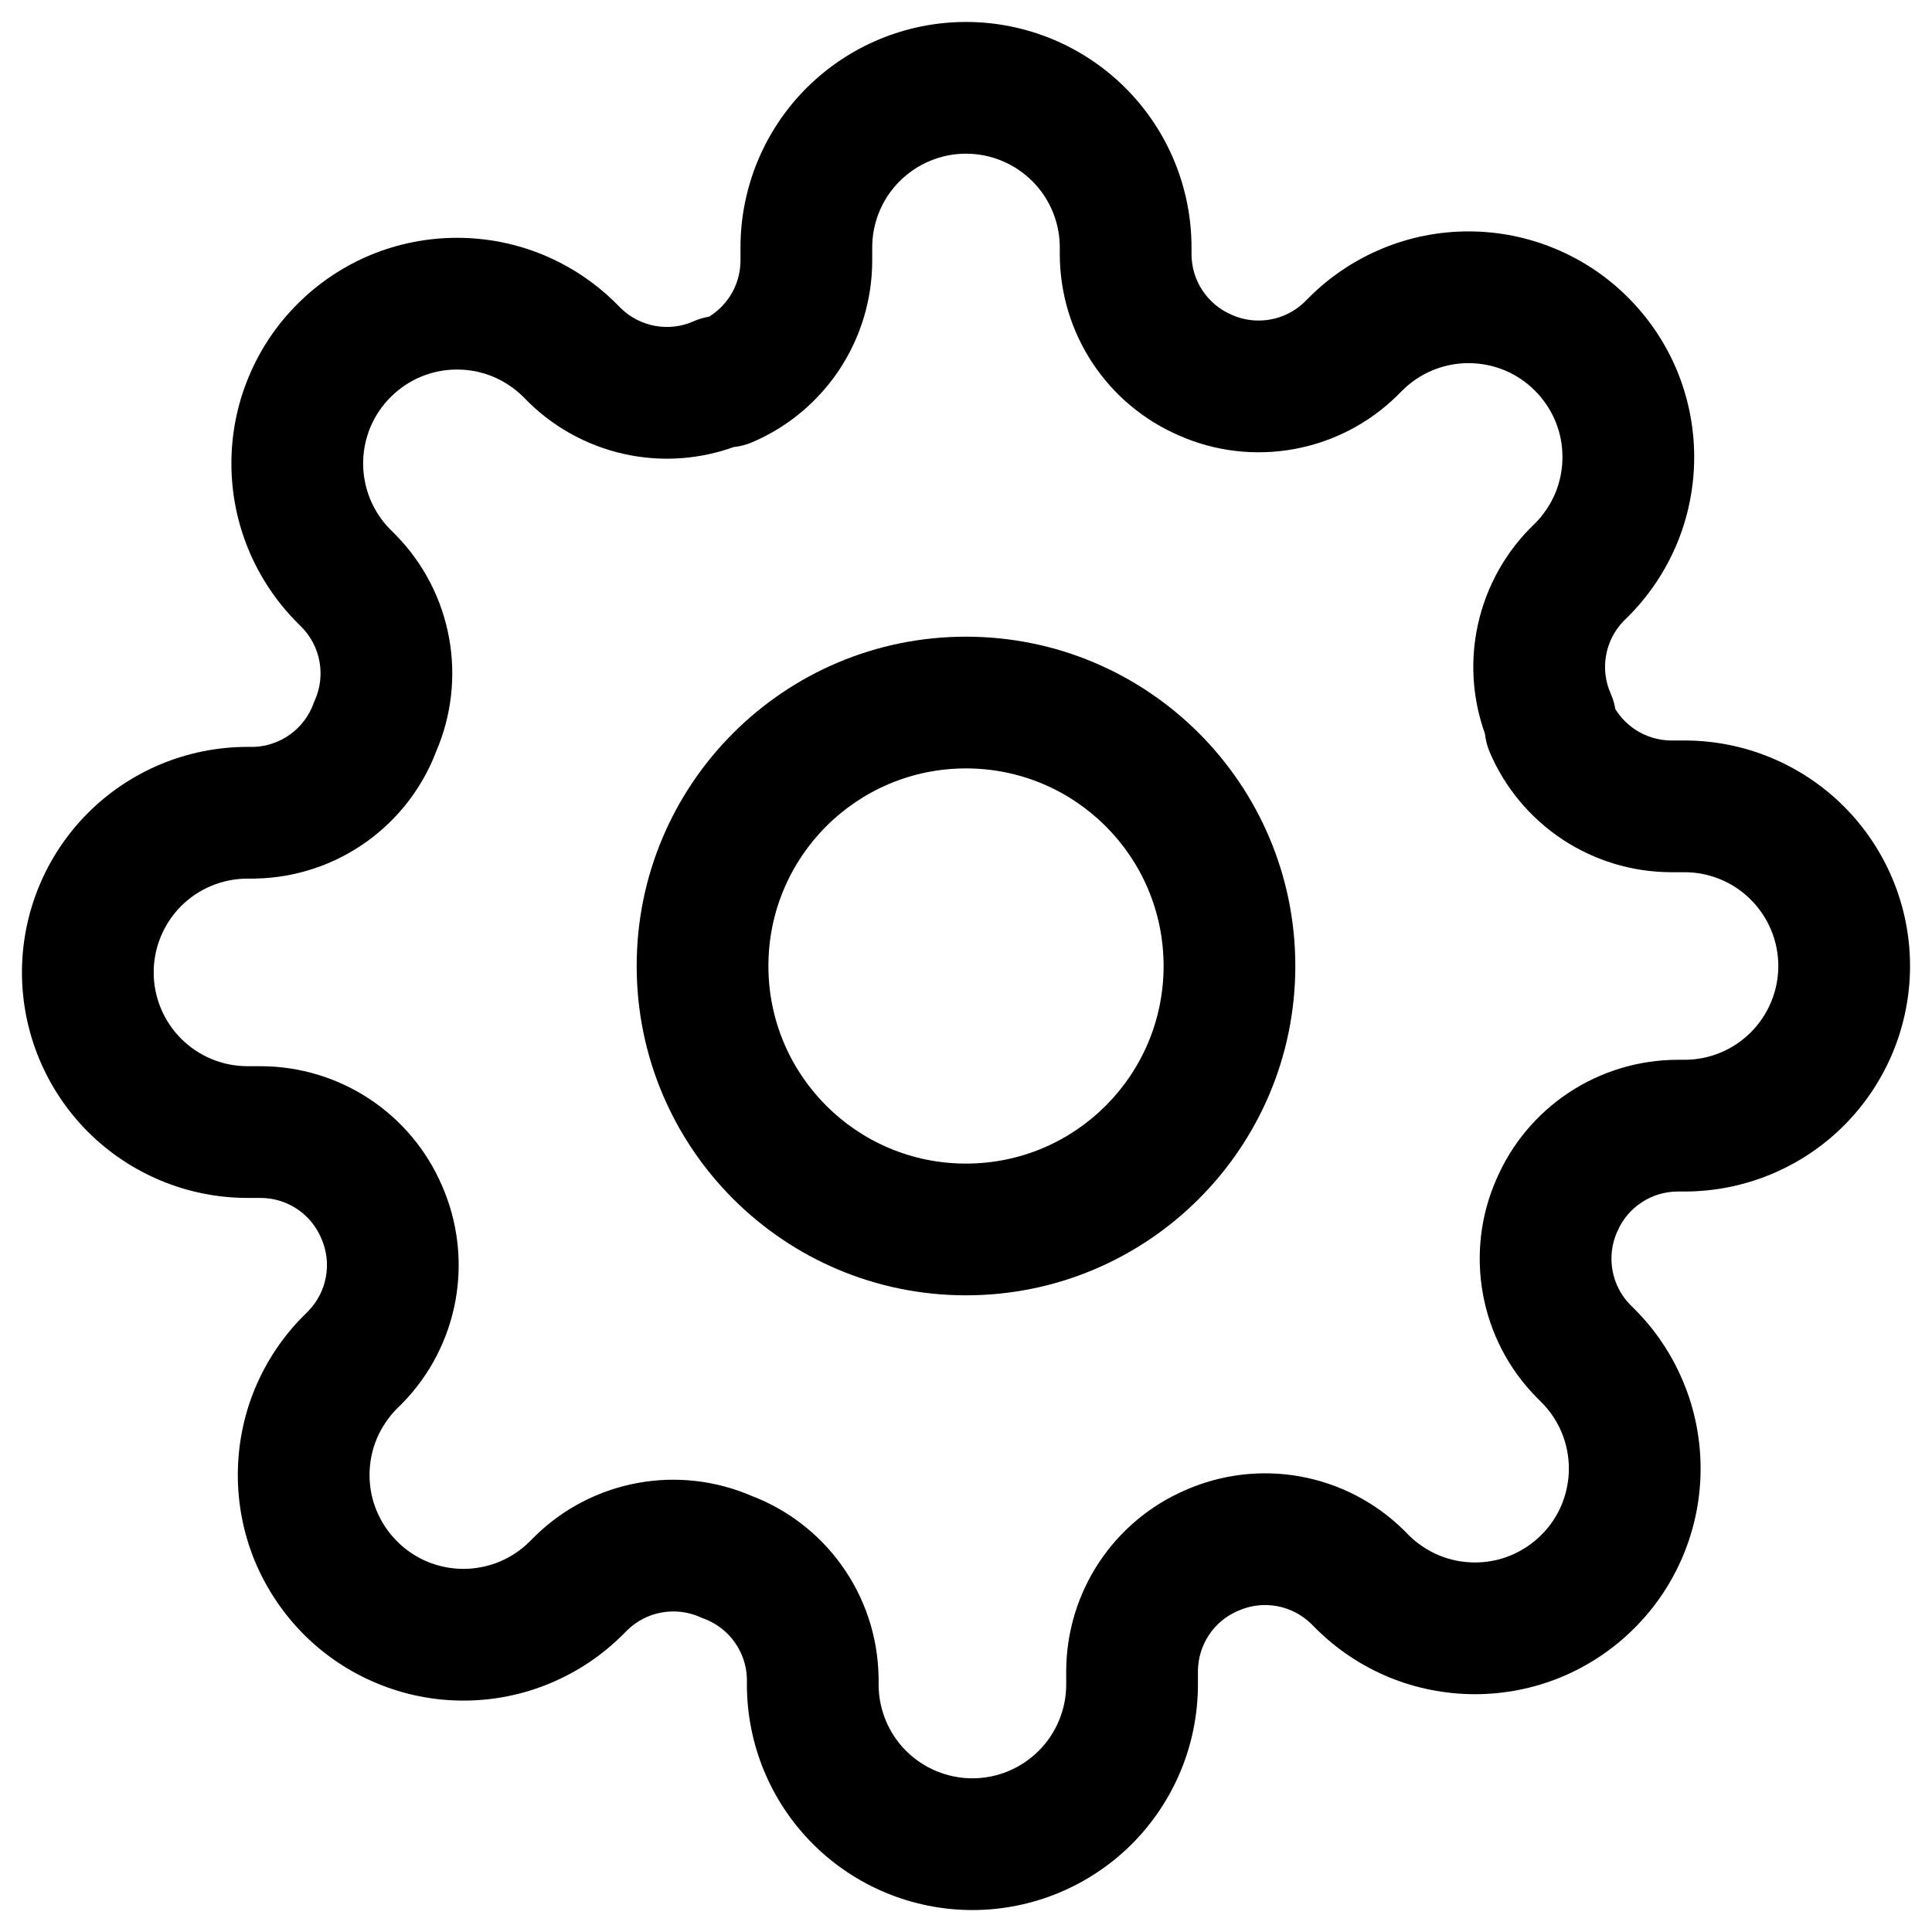
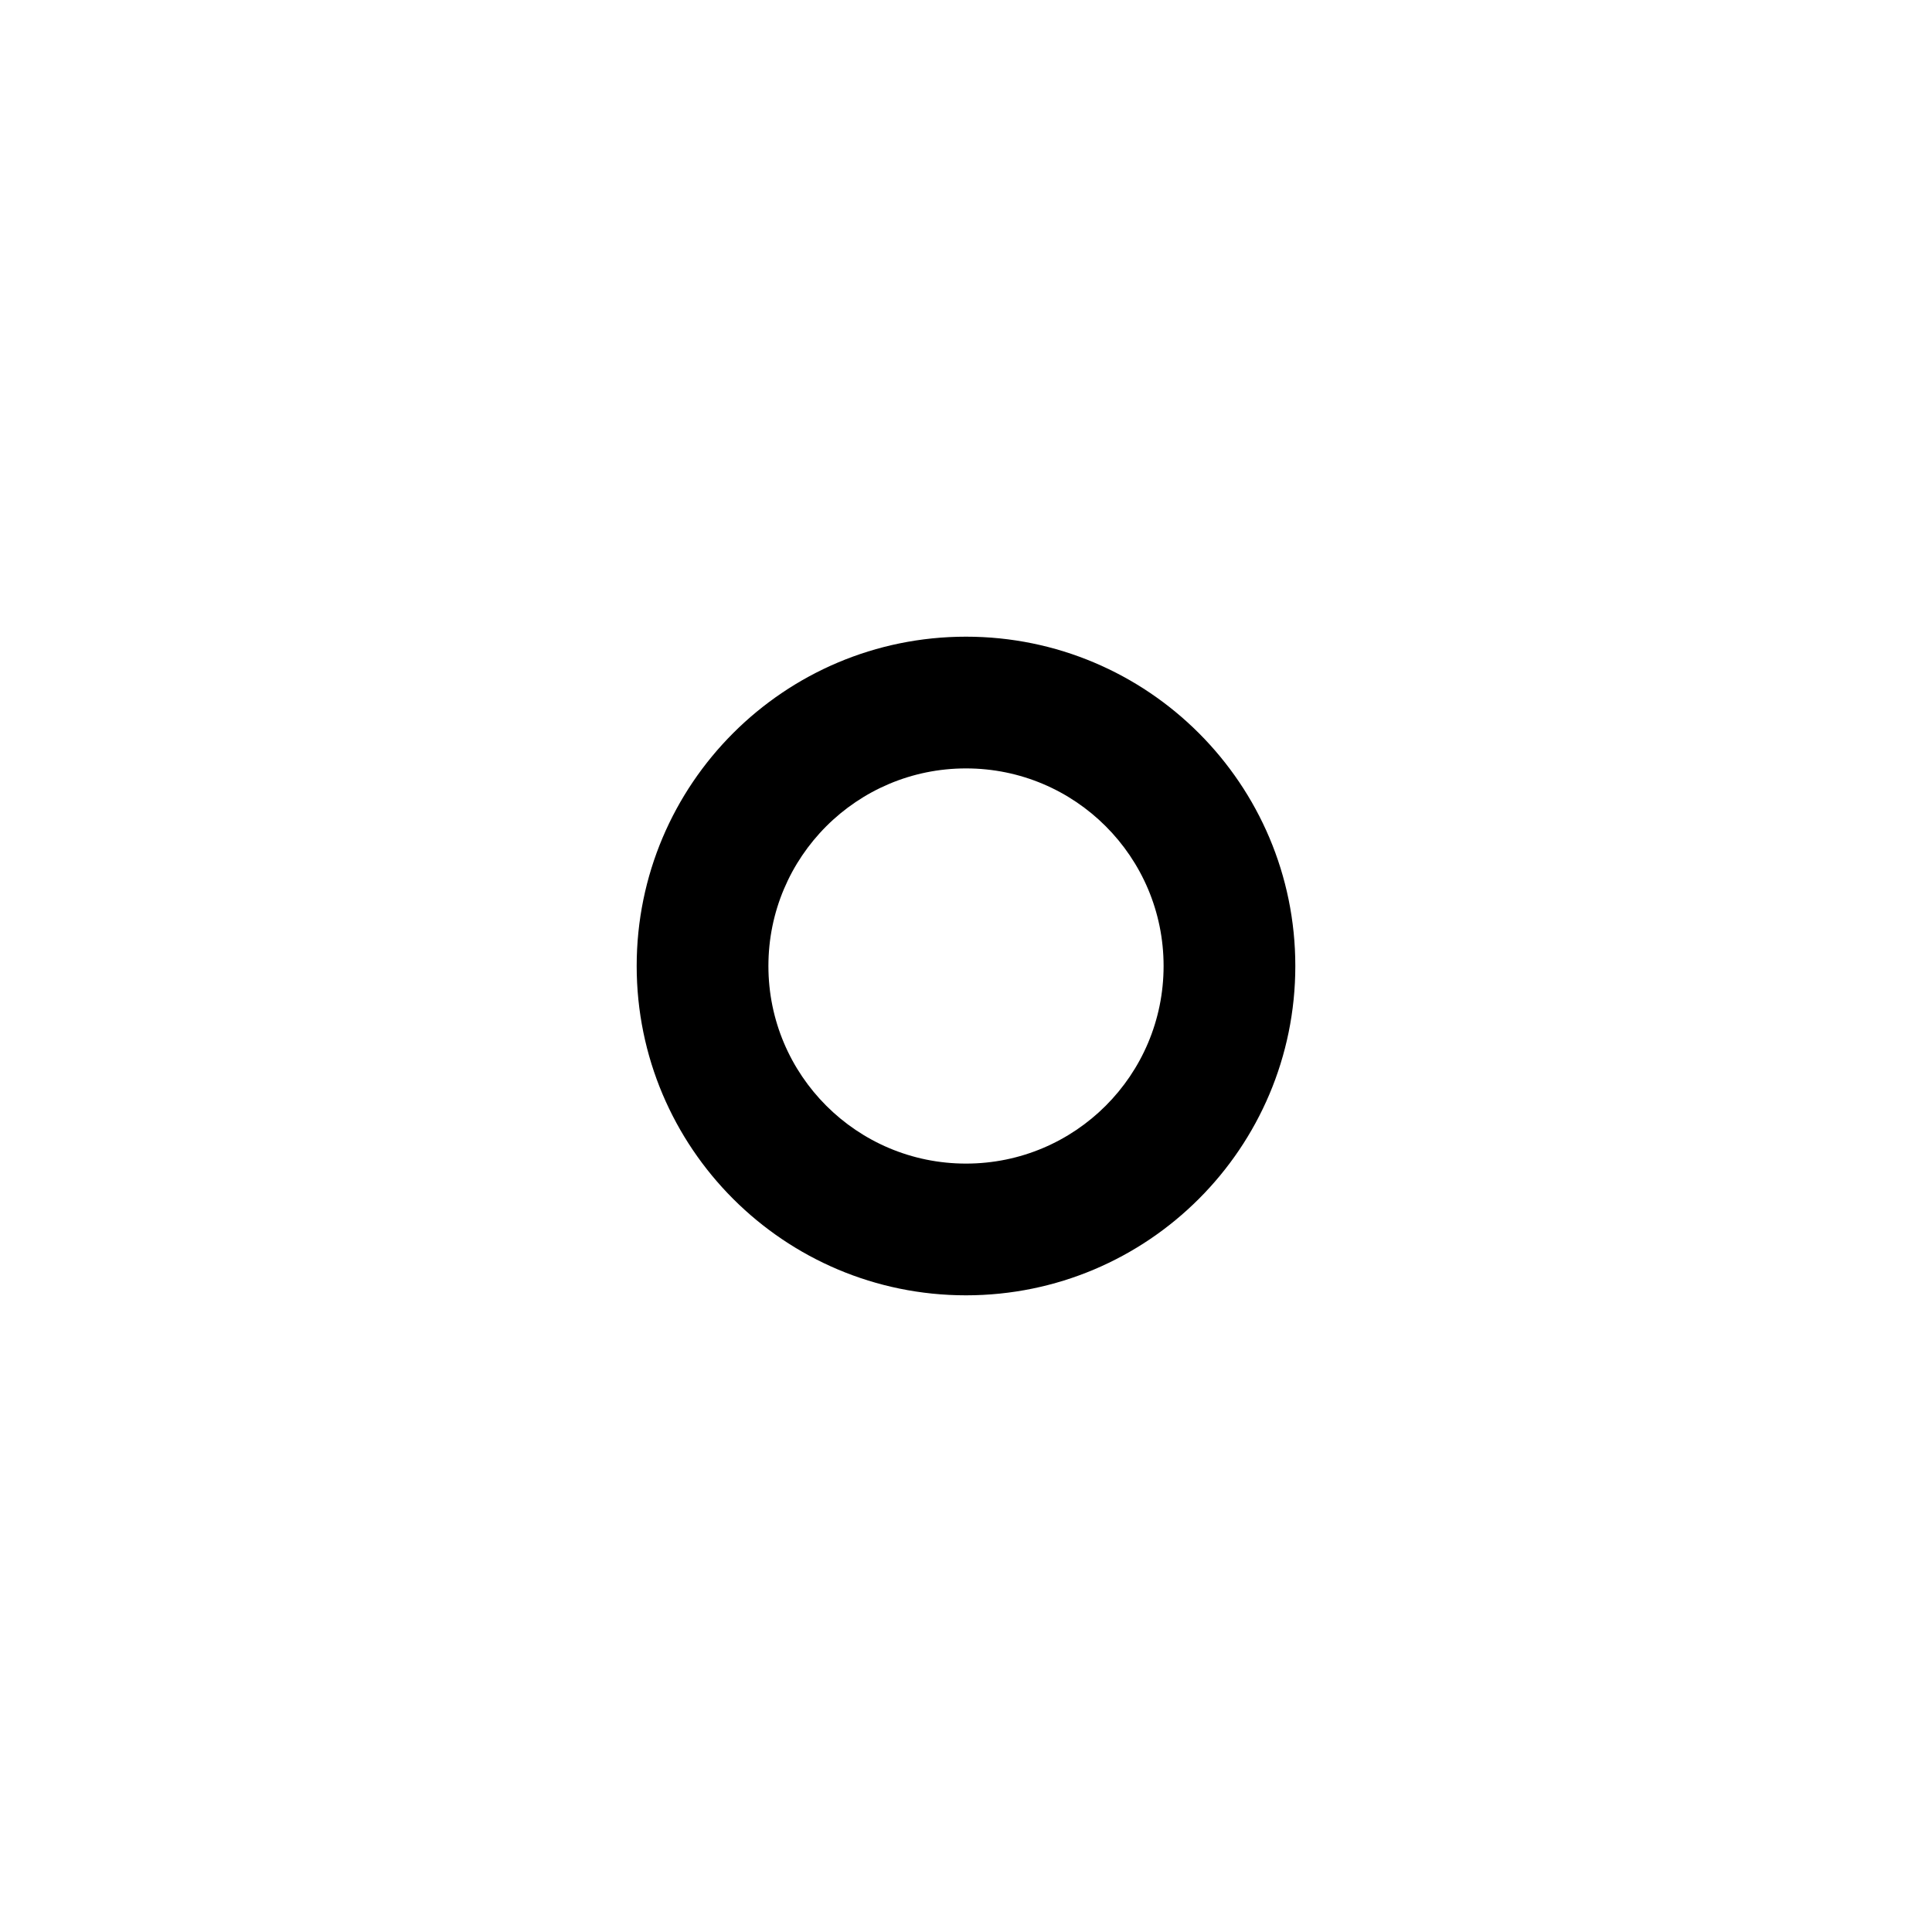
<svg xmlns="http://www.w3.org/2000/svg" width="22" height="22" viewBox="0 0 22 22" fill="none">
  <path fill-rule="evenodd" clip-rule="evenodd" d="M7.25 11C7.25 8.929 8.929 7.25 11 7.25C13.071 7.25 14.75 8.929 14.75 11C14.75 13.071 13.071 14.75 11 14.75C8.929 14.75 7.25 13.071 7.25 11ZM11 8.75C9.757 8.75 8.75 9.757 8.75 11C8.75 12.243 9.757 13.25 11 13.25C12.243 13.25 13.25 12.243 13.25 11C13.25 9.757 12.243 8.75 11 8.75Z" fill="currentColor" />
-   <path fill-rule="evenodd" clip-rule="evenodd" d="M9.184 1.002C9.666 0.521 10.319 0.25 11 0.25C11.681 0.25 12.334 0.521 12.816 1.002C13.298 1.484 13.568 2.137 13.568 2.818V2.898C13.569 3.044 13.612 3.187 13.693 3.308C13.774 3.43 13.888 3.526 14.023 3.583L14.03 3.587C14.167 3.647 14.319 3.665 14.467 3.638C14.613 3.612 14.748 3.542 14.855 3.439L14.906 3.388C15.144 3.149 15.428 2.96 15.739 2.831C16.051 2.701 16.385 2.635 16.723 2.635C17.06 2.635 17.394 2.701 17.706 2.831C18.018 2.96 18.301 3.149 18.539 3.388C18.778 3.626 18.967 3.909 19.097 4.221C19.226 4.533 19.292 4.867 19.292 5.205C19.292 5.542 19.226 5.876 19.097 6.188C18.967 6.5 18.778 6.783 18.539 7.022L18.488 7.072C18.385 7.179 18.315 7.314 18.289 7.461C18.262 7.608 18.28 7.76 18.341 7.897C18.366 7.954 18.384 8.013 18.394 8.074C18.451 8.167 18.528 8.246 18.619 8.307C18.741 8.388 18.883 8.431 19.029 8.432H19.182C19.863 8.432 20.516 8.702 20.998 9.184C21.479 9.666 21.75 10.319 21.75 11C21.75 11.681 21.479 12.334 20.998 12.816C20.516 13.298 19.863 13.568 19.182 13.568H19.102C18.956 13.569 18.814 13.612 18.692 13.693C18.57 13.774 18.474 13.888 18.417 14.023L18.413 14.03C18.353 14.167 18.335 14.319 18.362 14.467C18.388 14.613 18.457 14.748 18.561 14.855L18.612 14.906C18.851 15.144 19.04 15.428 19.169 15.739C19.299 16.051 19.365 16.385 19.365 16.723C19.365 17.06 19.299 17.394 19.169 17.706C19.04 18.018 18.851 18.301 18.612 18.539C18.374 18.778 18.091 18.967 17.779 19.097C17.467 19.226 17.133 19.292 16.796 19.292C16.458 19.292 16.124 19.226 15.812 19.097C15.5 18.967 15.217 18.778 14.979 18.539L14.928 18.488C14.821 18.385 14.686 18.315 14.54 18.289C14.392 18.262 14.24 18.28 14.103 18.341L14.095 18.344C13.961 18.402 13.846 18.497 13.766 18.619C13.685 18.741 13.642 18.883 13.641 19.029V19.182C13.641 19.863 13.37 20.516 12.889 20.998C12.407 21.479 11.754 21.75 11.073 21.75C10.392 21.75 9.738 21.479 9.257 20.998C8.775 20.516 8.505 19.863 8.505 19.182V19.11C8.5 18.962 8.451 18.819 8.365 18.699C8.277 18.576 8.155 18.483 8.014 18.431C7.999 18.426 7.984 18.42 7.97 18.413C7.833 18.353 7.681 18.335 7.533 18.362C7.387 18.388 7.252 18.458 7.145 18.561L7.094 18.612C6.856 18.851 6.572 19.04 6.261 19.169C5.949 19.299 5.615 19.365 5.277 19.365C4.94 19.365 4.606 19.299 4.294 19.169C3.982 19.04 3.699 18.851 3.46 18.612C3.222 18.373 3.033 18.09 2.903 17.779C2.774 17.467 2.708 17.133 2.708 16.796C2.708 16.458 2.774 16.124 2.903 15.812C3.033 15.5 3.222 15.217 3.461 14.979L3.512 14.928C3.615 14.821 3.685 14.686 3.711 14.54C3.738 14.392 3.72 14.24 3.659 14.103L3.656 14.095C3.598 13.961 3.503 13.846 3.381 13.766C3.259 13.685 3.117 13.642 2.971 13.641H2.818C2.137 13.641 1.484 13.37 1.002 12.889C0.521 12.407 0.25 11.754 0.25 11.073C0.25 10.392 0.521 9.738 1.002 9.257C1.484 8.775 2.137 8.505 2.818 8.505H2.89C3.038 8.5 3.181 8.451 3.301 8.365C3.424 8.277 3.517 8.155 3.569 8.014C3.574 7.999 3.58 7.984 3.587 7.97C3.647 7.833 3.665 7.681 3.638 7.533C3.612 7.387 3.542 7.252 3.439 7.145L3.388 7.094C3.388 7.094 3.388 7.094 3.388 7.094C3.15 6.856 2.96 6.572 2.831 6.261C2.701 5.949 2.635 5.615 2.635 5.277C2.635 4.94 2.701 4.606 2.831 4.294C2.96 3.982 3.149 3.699 3.388 3.461C3.626 3.222 3.909 3.033 4.221 2.903C4.533 2.774 4.867 2.708 5.205 2.708C5.542 2.708 5.876 2.774 6.188 2.903C6.5 3.033 6.783 3.222 7.021 3.461C7.021 3.46 7.021 3.461 7.021 3.461L7.072 3.512C7.179 3.615 7.314 3.685 7.461 3.711C7.608 3.738 7.76 3.72 7.897 3.659C7.954 3.634 8.013 3.616 8.074 3.606C8.167 3.549 8.246 3.472 8.307 3.381C8.388 3.259 8.431 3.117 8.432 2.971V2.818C8.432 2.137 8.702 1.484 9.184 1.002ZM11 1.75C10.717 1.75 10.445 1.863 10.245 2.063C10.044 2.263 9.932 2.535 9.932 2.818V2.973L9.932 2.976C9.93 3.415 9.8 3.843 9.558 4.209C9.315 4.575 8.972 4.862 8.568 5.035C8.5 5.064 8.428 5.083 8.354 5.091C7.983 5.224 7.583 5.258 7.193 5.187C6.751 5.107 6.342 4.896 6.021 4.582L6.015 4.576L5.961 4.521C5.861 4.422 5.743 4.343 5.614 4.289C5.484 4.235 5.345 4.208 5.205 4.208C5.064 4.208 4.925 4.235 4.795 4.289C4.666 4.343 4.548 4.422 4.449 4.521C4.349 4.62 4.27 4.739 4.216 4.868C4.163 4.998 4.135 5.137 4.135 5.277C4.135 5.418 4.163 5.557 4.216 5.686C4.27 5.816 4.349 5.934 4.448 6.033L4.509 6.094C4.823 6.415 5.034 6.823 5.114 7.266C5.193 7.7 5.142 8.148 4.968 8.554C4.811 8.968 4.535 9.327 4.174 9.585C3.807 9.848 3.369 9.994 2.918 10.004L2.9 10.005H2.818C2.535 10.005 2.263 10.117 2.063 10.317C1.863 10.518 1.75 10.789 1.75 11.073C1.75 11.356 1.863 11.628 2.063 11.828C2.263 12.028 2.535 12.141 2.818 12.141H2.976C3.415 12.143 3.843 12.273 4.209 12.515C4.574 12.757 4.86 13.099 5.033 13.501C5.213 13.911 5.267 14.366 5.187 14.807C5.107 15.249 4.896 15.658 4.582 15.979L4.576 15.985L4.521 16.039C4.422 16.139 4.343 16.257 4.289 16.386C4.235 16.516 4.208 16.655 4.208 16.796C4.208 16.936 4.235 17.075 4.289 17.204C4.343 17.334 4.422 17.452 4.521 17.551C4.62 17.651 4.739 17.73 4.868 17.784C4.998 17.837 5.137 17.865 5.277 17.865C5.418 17.865 5.557 17.837 5.686 17.784C5.816 17.73 5.934 17.651 6.033 17.552L6.094 17.491C6.415 17.177 6.823 16.966 7.266 16.886C7.7 16.807 8.148 16.858 8.554 17.032C8.968 17.189 9.327 17.465 9.585 17.826C9.848 18.193 9.994 18.631 10.004 19.082L10.005 19.1V19.182C10.005 19.465 10.117 19.737 10.317 19.937C10.518 20.137 10.789 20.25 11.073 20.25C11.356 20.25 11.628 20.137 11.828 19.937C12.028 19.737 12.141 19.465 12.141 19.182V19.027L12.141 19.024C12.143 18.585 12.273 18.157 12.515 17.791C12.757 17.426 13.099 17.14 13.501 16.967C13.911 16.787 14.366 16.733 14.807 16.813C15.249 16.893 15.658 17.104 15.979 17.418L15.985 17.424L16.039 17.479C16.139 17.578 16.257 17.657 16.386 17.711C16.516 17.765 16.655 17.792 16.796 17.792C16.936 17.792 17.075 17.765 17.204 17.711C17.334 17.657 17.452 17.578 17.551 17.479C17.651 17.38 17.73 17.262 17.784 17.132C17.837 17.002 17.865 16.863 17.865 16.723C17.865 16.582 17.837 16.443 17.784 16.314C17.73 16.184 17.651 16.066 17.552 15.967L17.491 15.906C17.177 15.585 16.966 15.177 16.886 14.734C16.806 14.293 16.859 13.838 17.04 13.428C17.213 13.026 17.499 12.684 17.864 12.442C18.23 12.2 18.658 12.07 19.097 12.068L19.1 12.068L19.182 12.068C19.465 12.068 19.737 11.956 19.937 11.755C20.137 11.555 20.25 11.283 20.25 11C20.25 10.717 20.137 10.445 19.937 10.245C19.737 10.044 19.465 9.932 19.182 9.932H19.027L19.024 9.932C18.585 9.93 18.157 9.8 17.791 9.558C17.425 9.315 17.138 8.972 16.965 8.568C16.936 8.5 16.917 8.428 16.909 8.354C16.776 7.983 16.742 7.583 16.813 7.193C16.893 6.751 17.104 6.342 17.418 6.021L17.424 6.015L17.479 5.961C17.578 5.861 17.657 5.743 17.711 5.614C17.765 5.484 17.792 5.345 17.792 5.205C17.792 5.064 17.765 4.925 17.711 4.795C17.657 4.666 17.578 4.548 17.479 4.449C17.38 4.349 17.262 4.27 17.132 4.216C17.002 4.163 16.863 4.135 16.723 4.135C16.582 4.135 16.443 4.163 16.314 4.216C16.184 4.27 16.066 4.349 15.967 4.448L15.906 4.509C15.585 4.823 15.177 5.034 14.734 5.114C14.293 5.194 13.838 5.141 13.428 4.96C13.026 4.787 12.684 4.501 12.442 4.136C12.2 3.771 12.07 3.342 12.068 2.903L12.068 2.9V2.818C12.068 2.535 11.956 2.263 11.755 2.063C11.555 1.863 11.283 1.75 11 1.75Z" fill="currentColor" />
</svg>